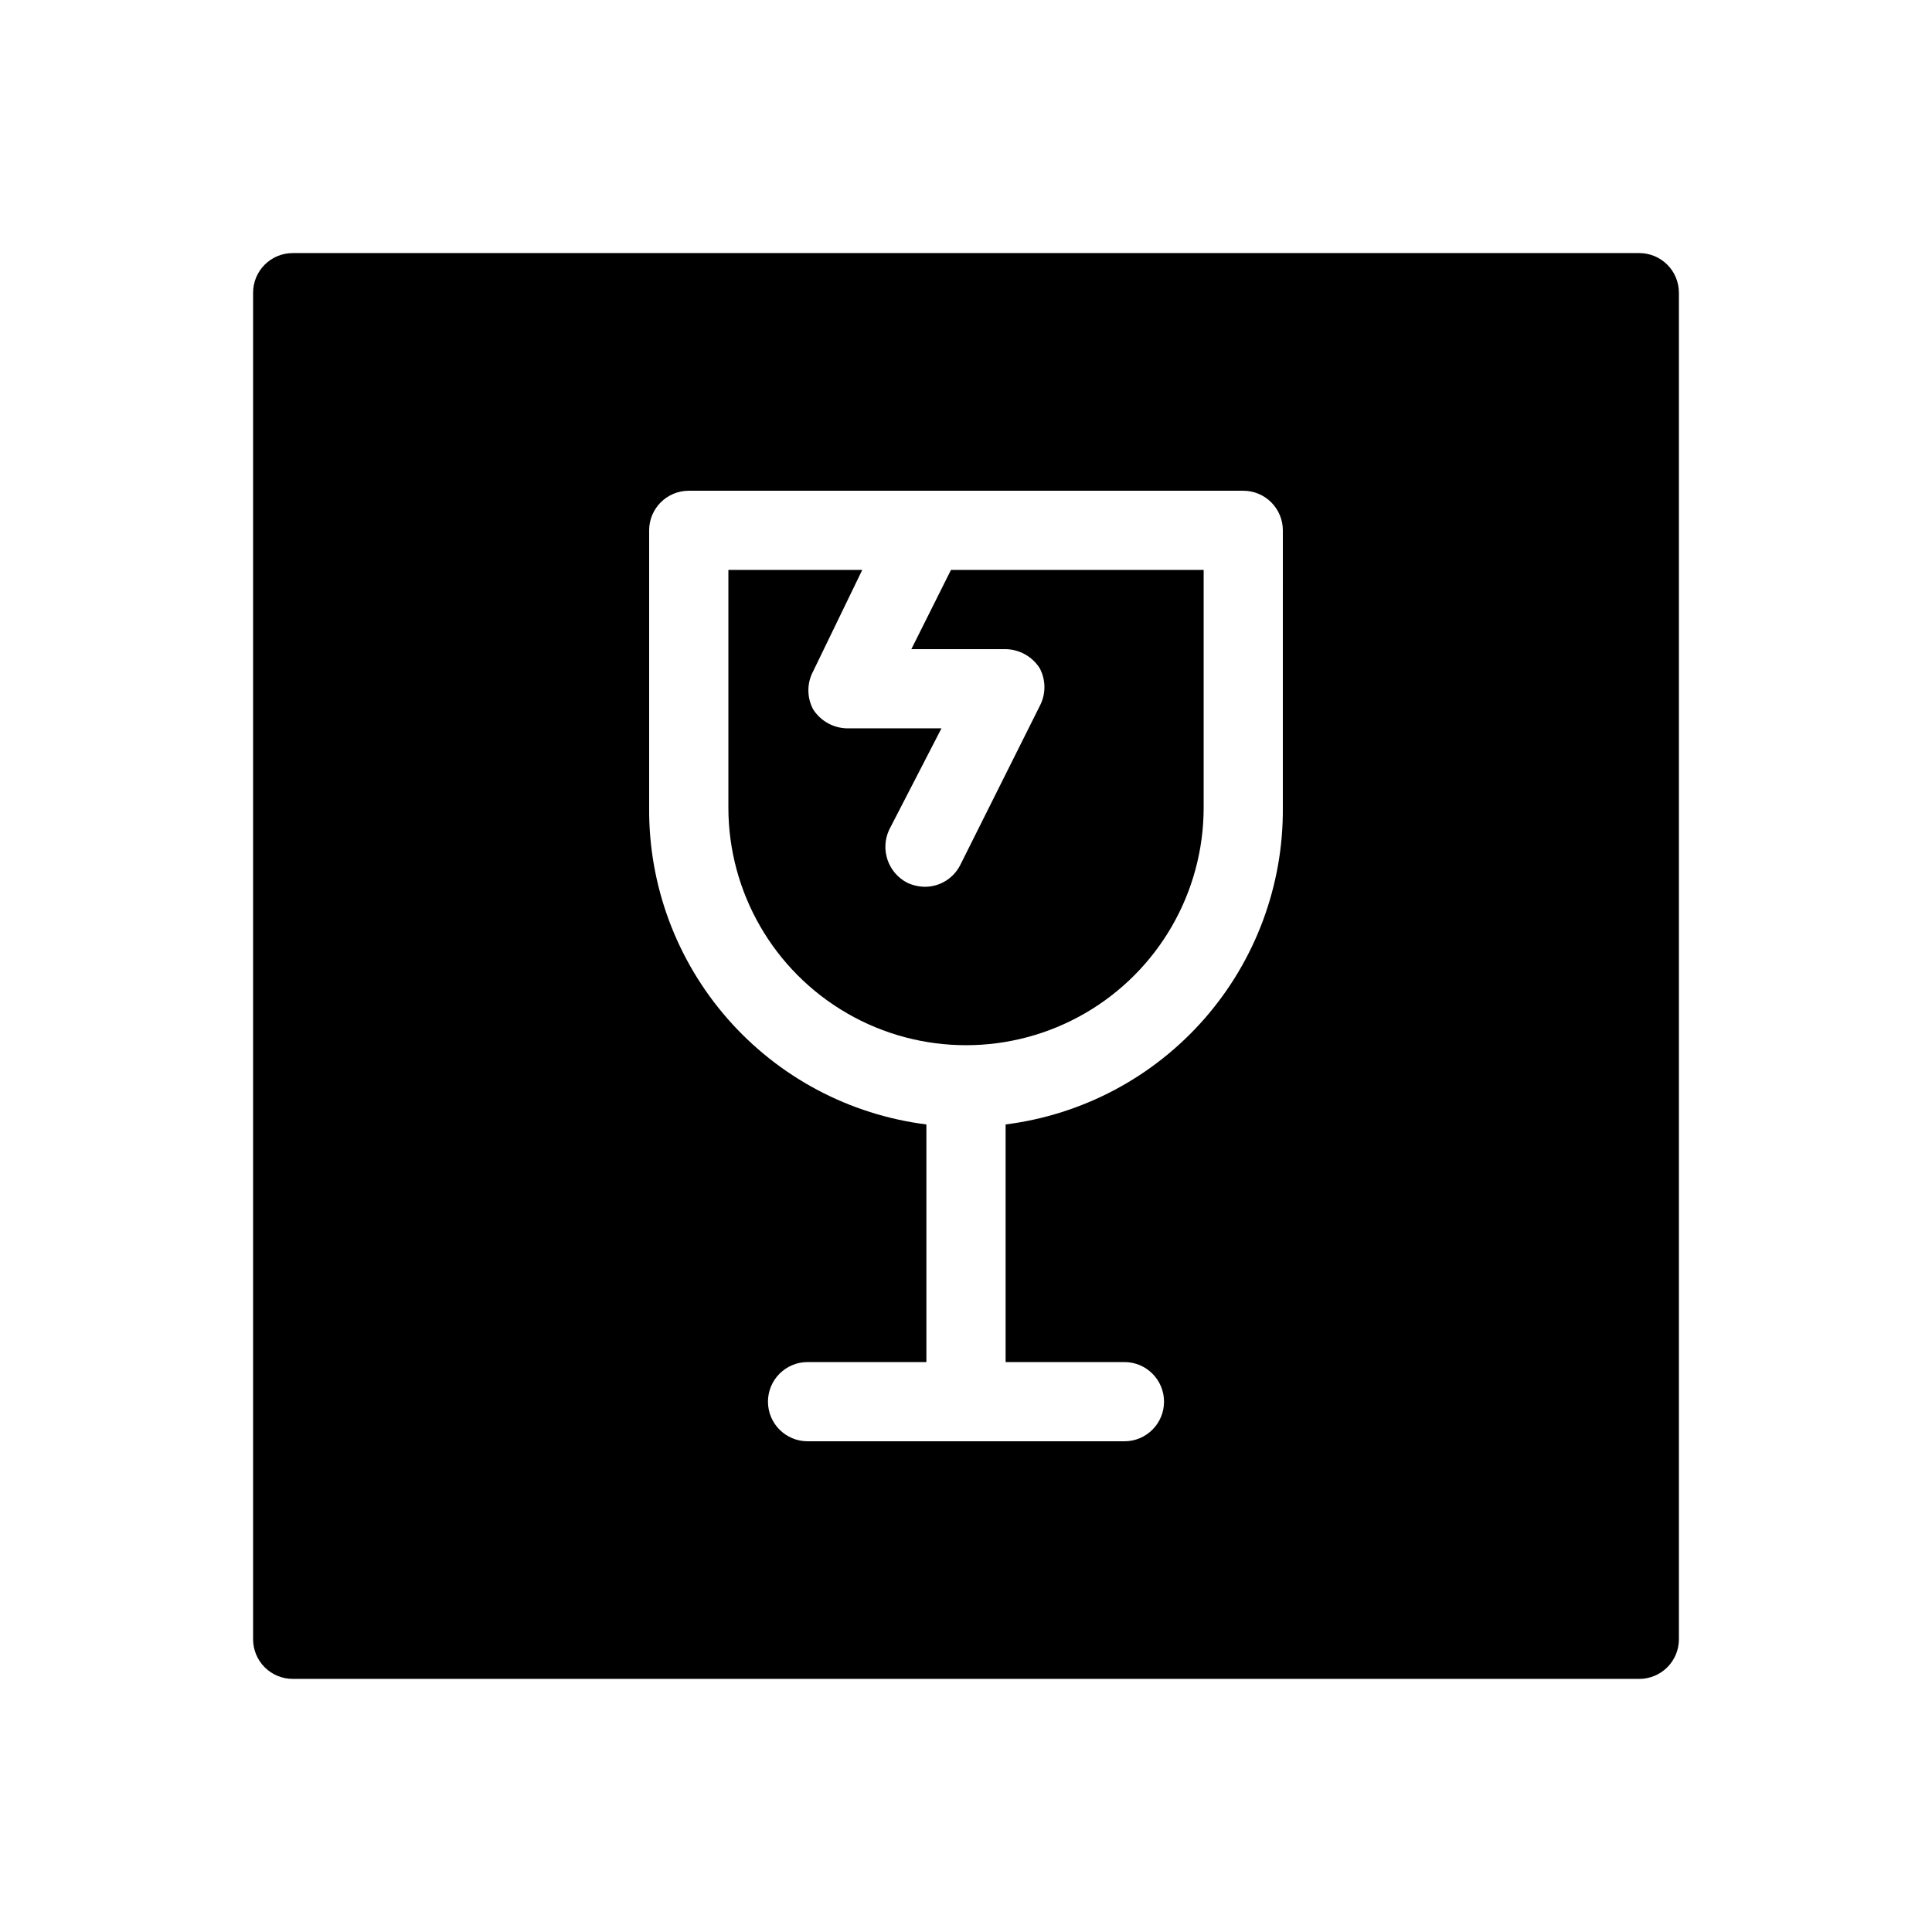
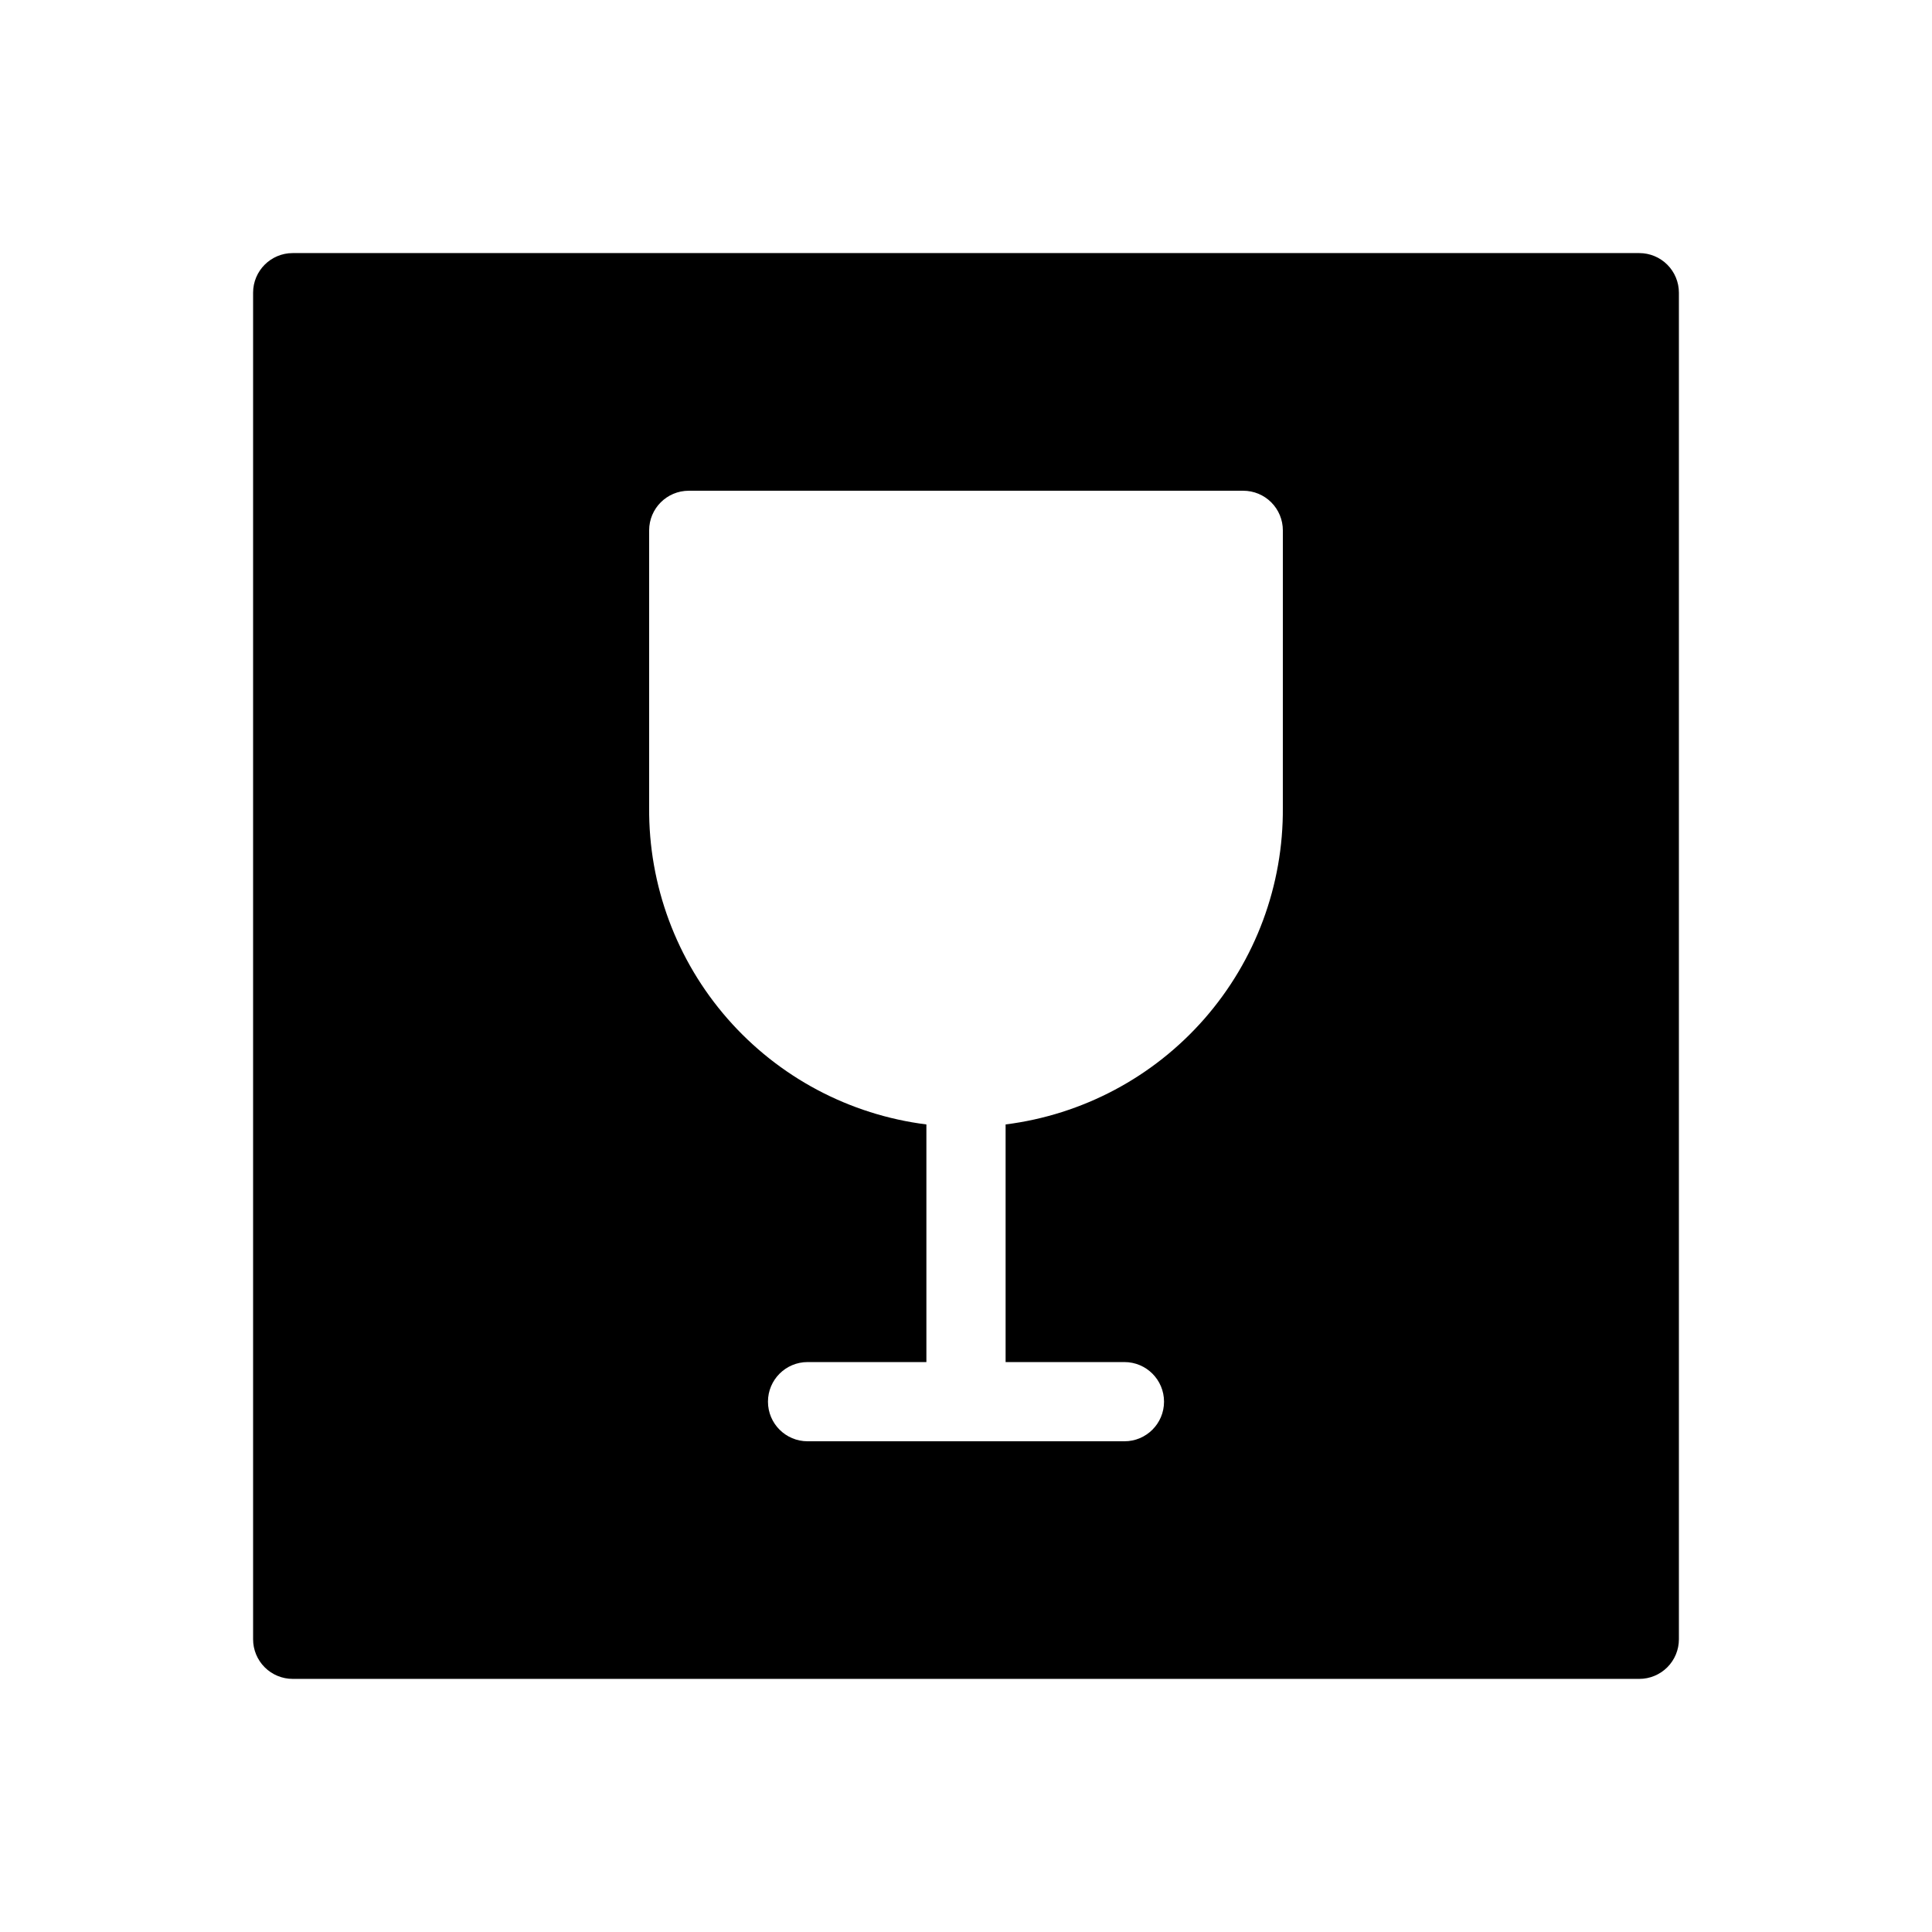
<svg xmlns="http://www.w3.org/2000/svg" fill="#000000" width="800px" height="800px" version="1.1" viewBox="144 144 512 512">
  <g>
-     <path d="m385.52 316.03h24.98c3.664 0.059 7.051 1.949 9.023 5.035 1.68 3.152 1.68 6.93 0 10.078l-20.992 41.984c-1.766 3.606-5.43 5.887-9.445 5.879-1.594-0.023-3.168-0.379-4.617-1.051-5.133-2.625-7.269-8.84-4.828-14.066l13.855-26.867h-24.98c-3.664-0.059-7.055-1.953-9.027-5.039-1.68-3.148-1.68-6.926 0-10.078l13.016-26.867h-35.477v62.977c0 22.496 12.004 43.289 31.488 54.539s43.488 11.25 62.977 0c19.484-11.25 31.488-32.043 31.488-54.539v-62.977h-66.965z" />
    <path d="m578.43 211.07h-356.86c-5.797 0-10.496 4.699-10.496 10.496v356.86c0 2.785 1.105 5.453 3.074 7.422s4.637 3.074 7.422 3.074h356.86c2.785 0 5.453-1.105 7.422-3.074s3.074-4.637 3.074-7.422v-356.86c0-2.785-1.105-5.453-3.074-7.422s-4.637-3.074-7.422-3.074zm-94.465 146.95c0.164 20.562-7.231 40.473-20.77 55.949-13.543 15.48-32.297 25.449-52.699 28.02v62.973h31.488c5.797 0 10.496 4.699 10.496 10.496s-4.699 10.496-10.496 10.496h-83.969c-5.797 0-10.496-4.699-10.496-10.496s4.699-10.496 10.496-10.496h31.488v-62.973c-20.406-2.57-39.156-12.539-52.699-28.02-13.543-15.477-20.938-35.387-20.773-55.949v-73.473c0-5.797 4.699-10.496 10.496-10.496h146.95c2.781 0 5.453 1.105 7.418 3.074 1.969 1.969 3.074 4.637 3.074 7.422z" />
  </g>
</svg>